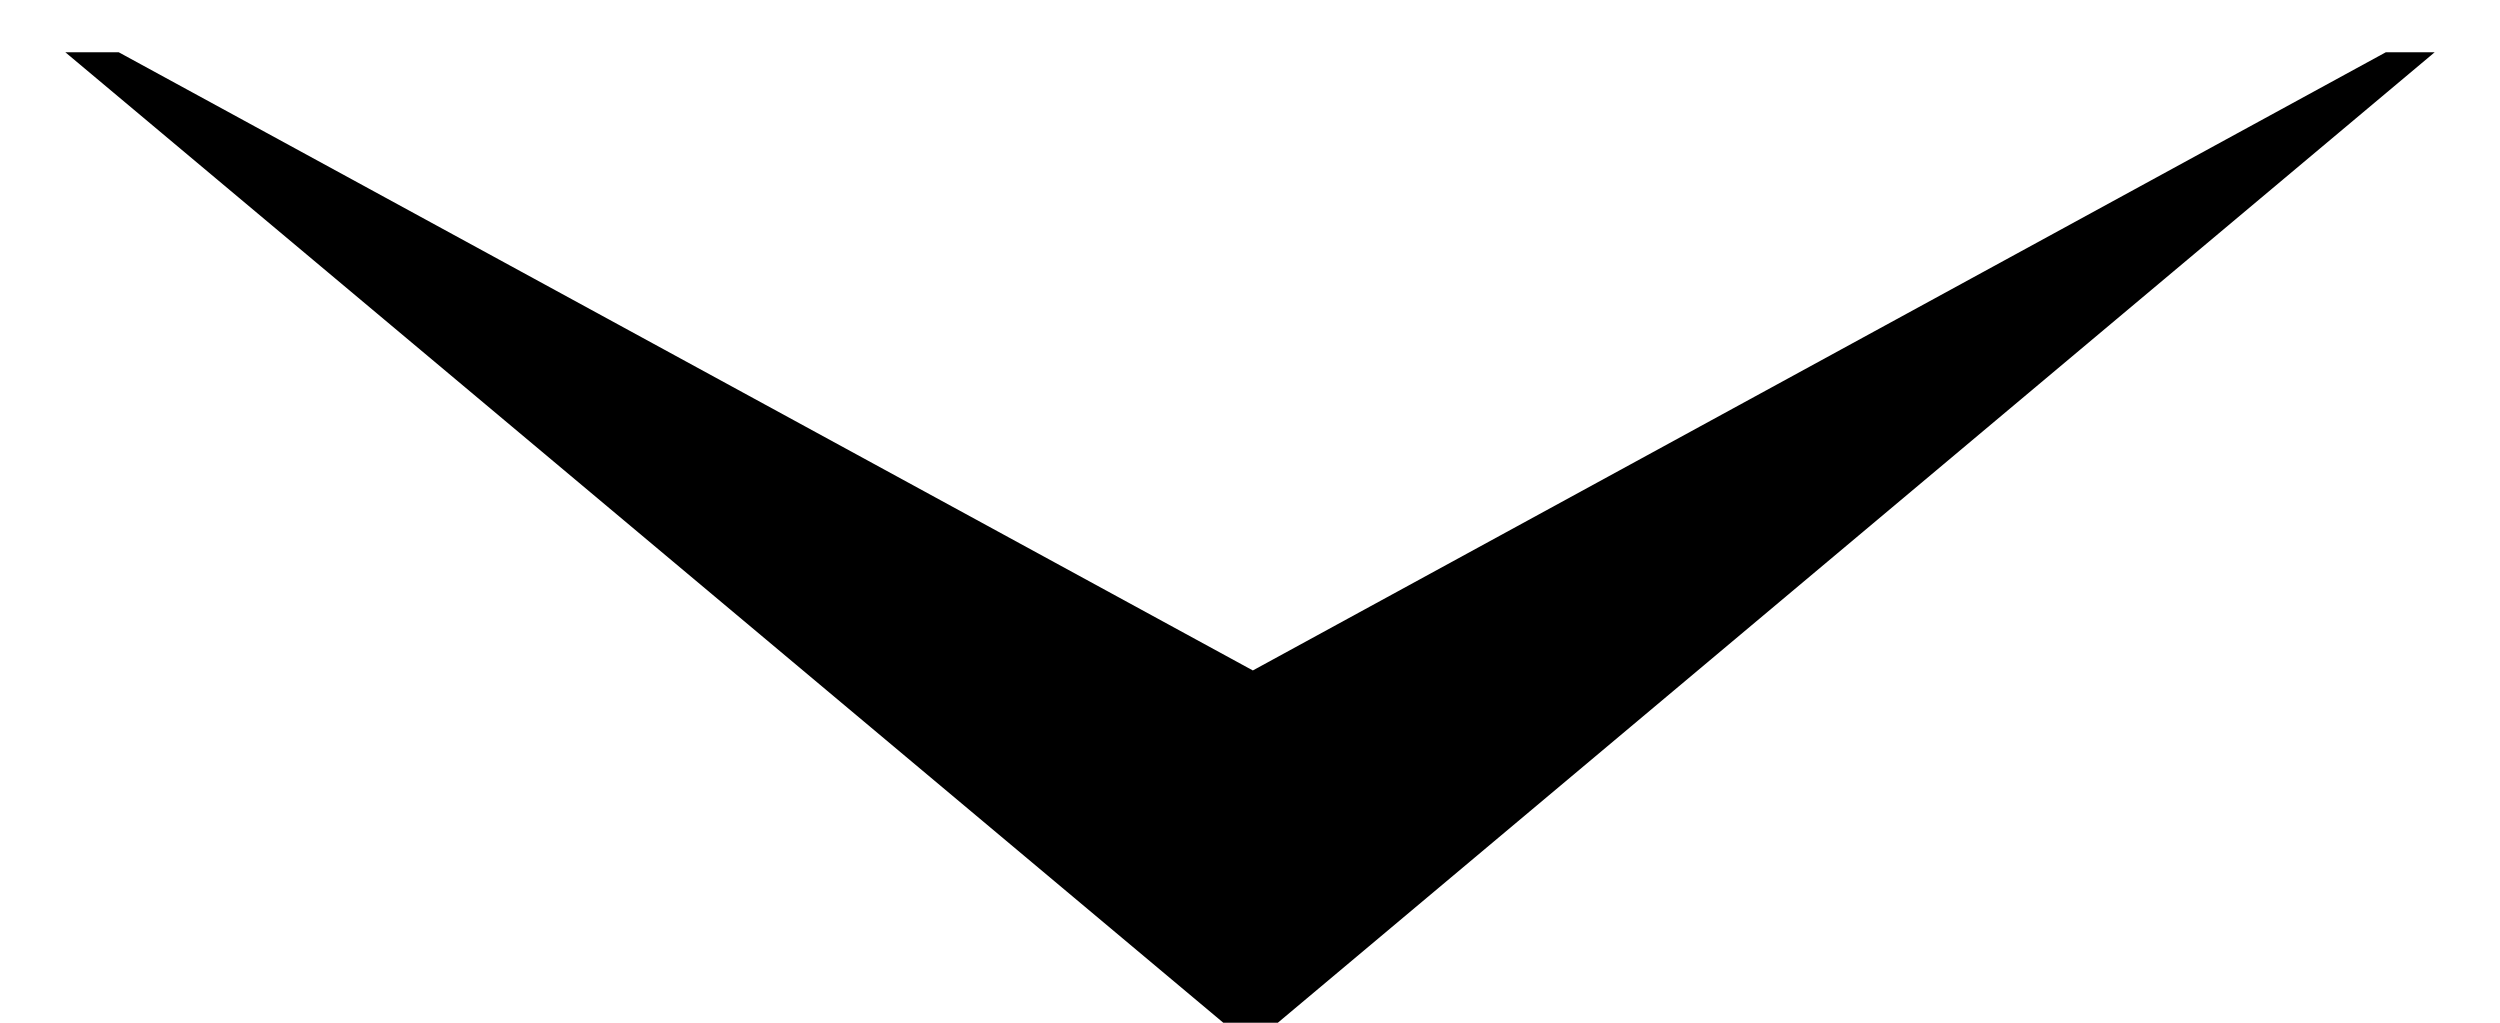
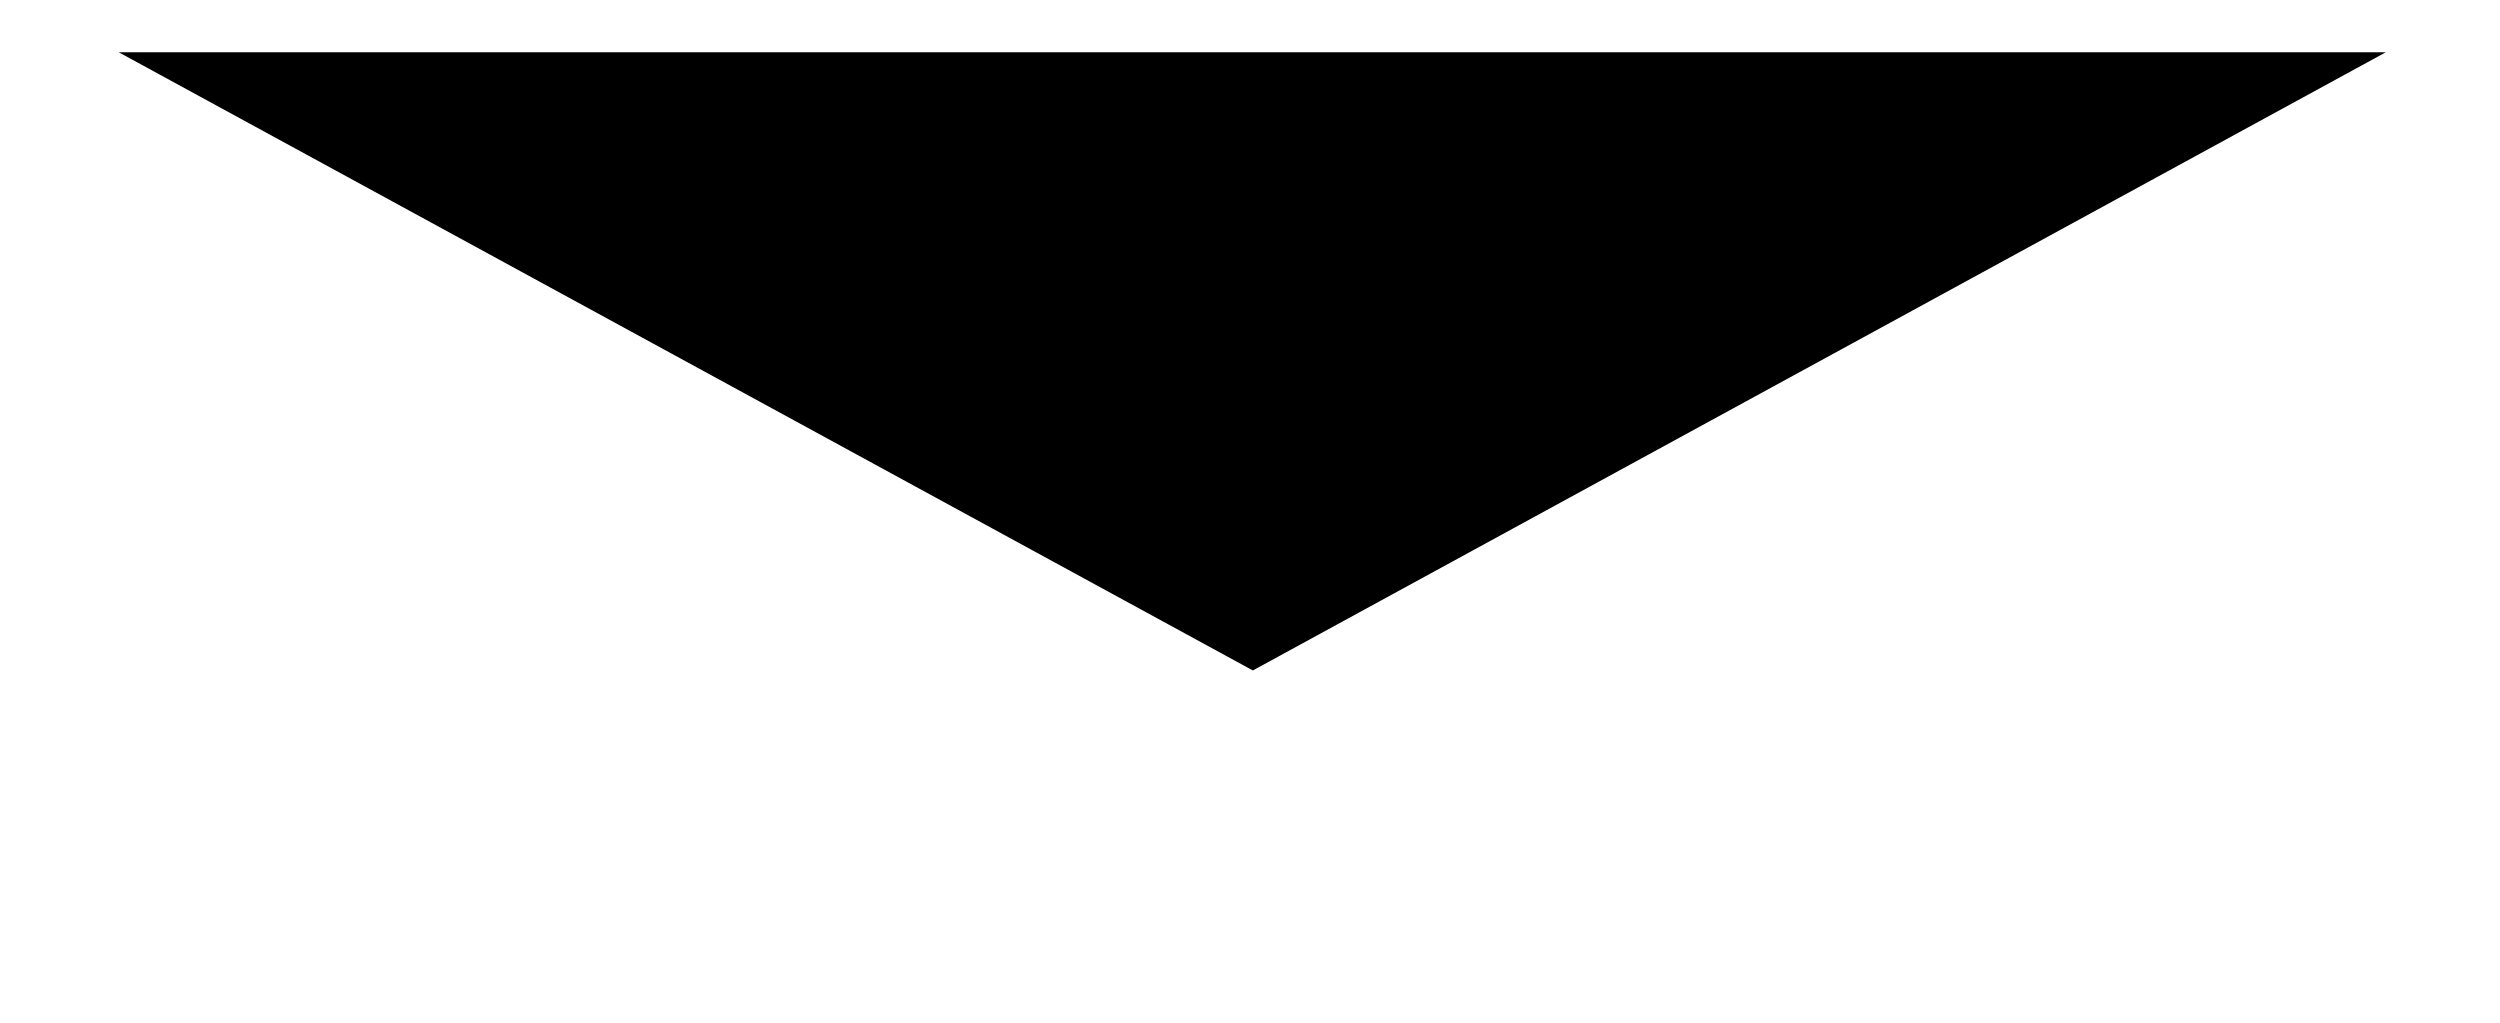
<svg xmlns="http://www.w3.org/2000/svg" width="22" height="9" viewBox="0 0 22 9" fill="none">
-   <path id="Vector" d="M21.425 0.46L20.995 0.46L11.025 5.9L1.045 0.46L0.575 0.46L10.765 9H11.245L21.425 0.46Z" fill="black" />
+   <path id="Vector" d="M21.425 0.46L20.995 0.46L11.025 5.9L1.045 0.46L0.575 0.46H11.245L21.425 0.46Z" fill="black" />
</svg>